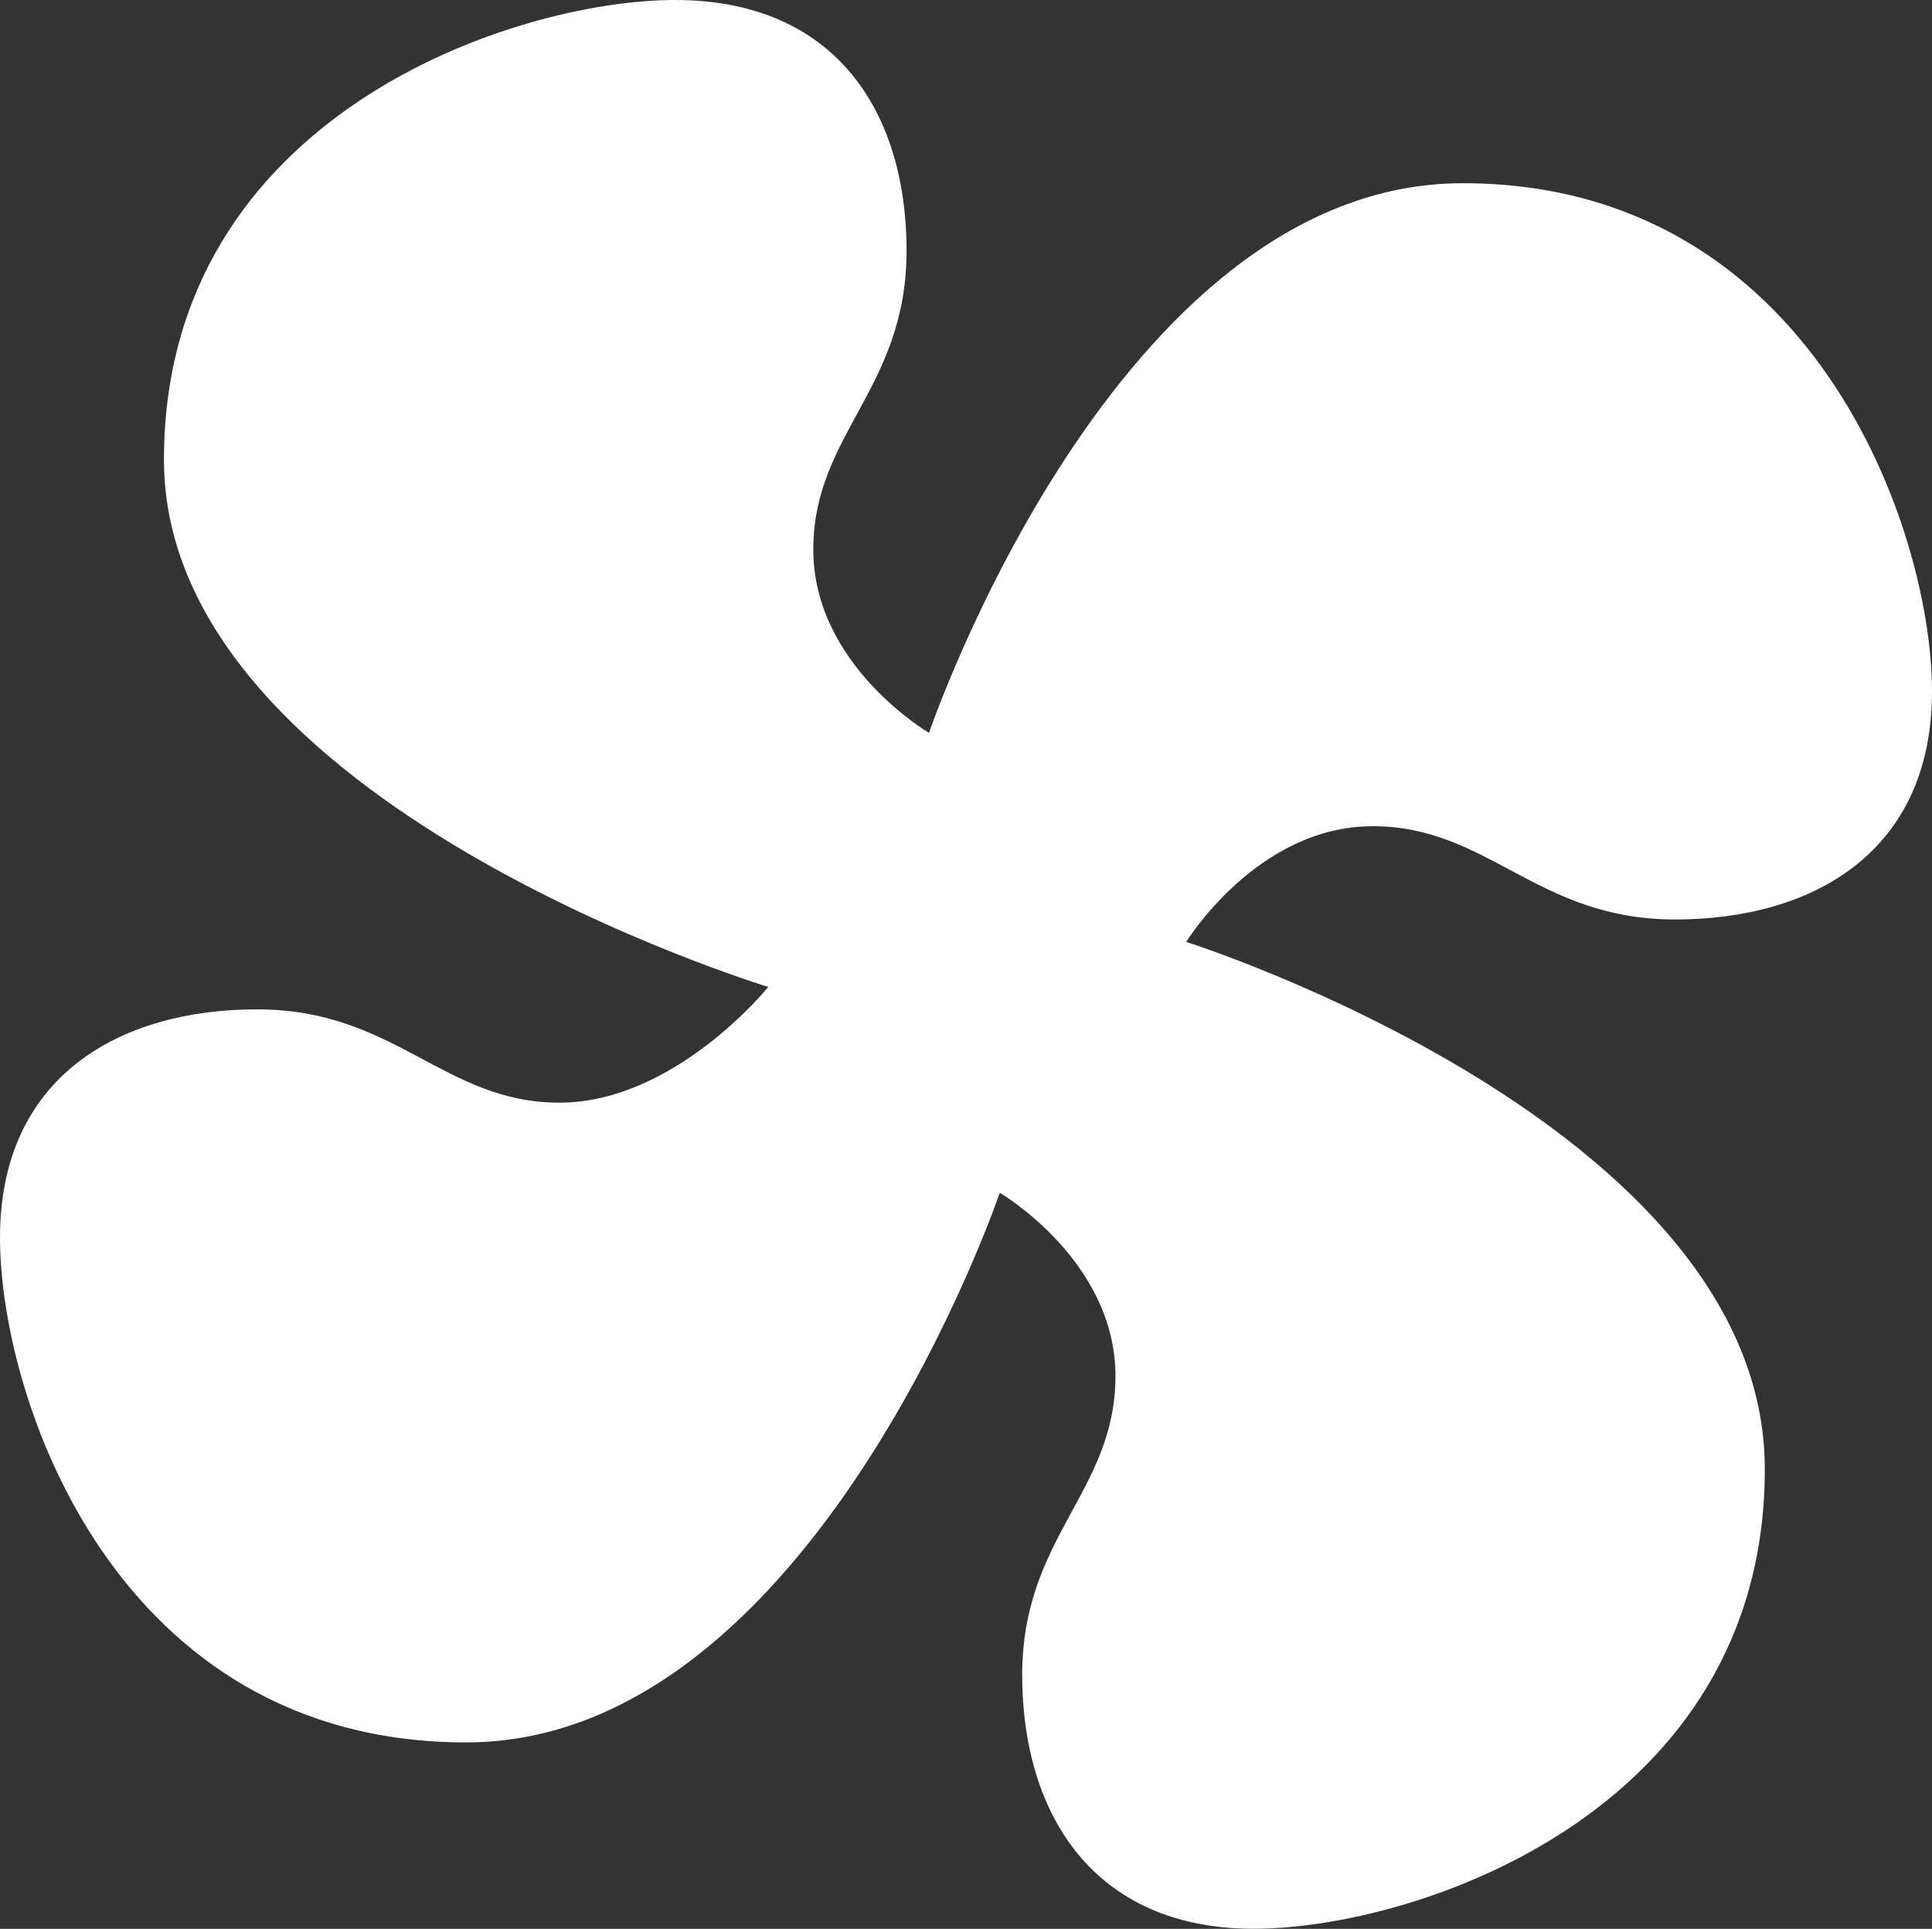
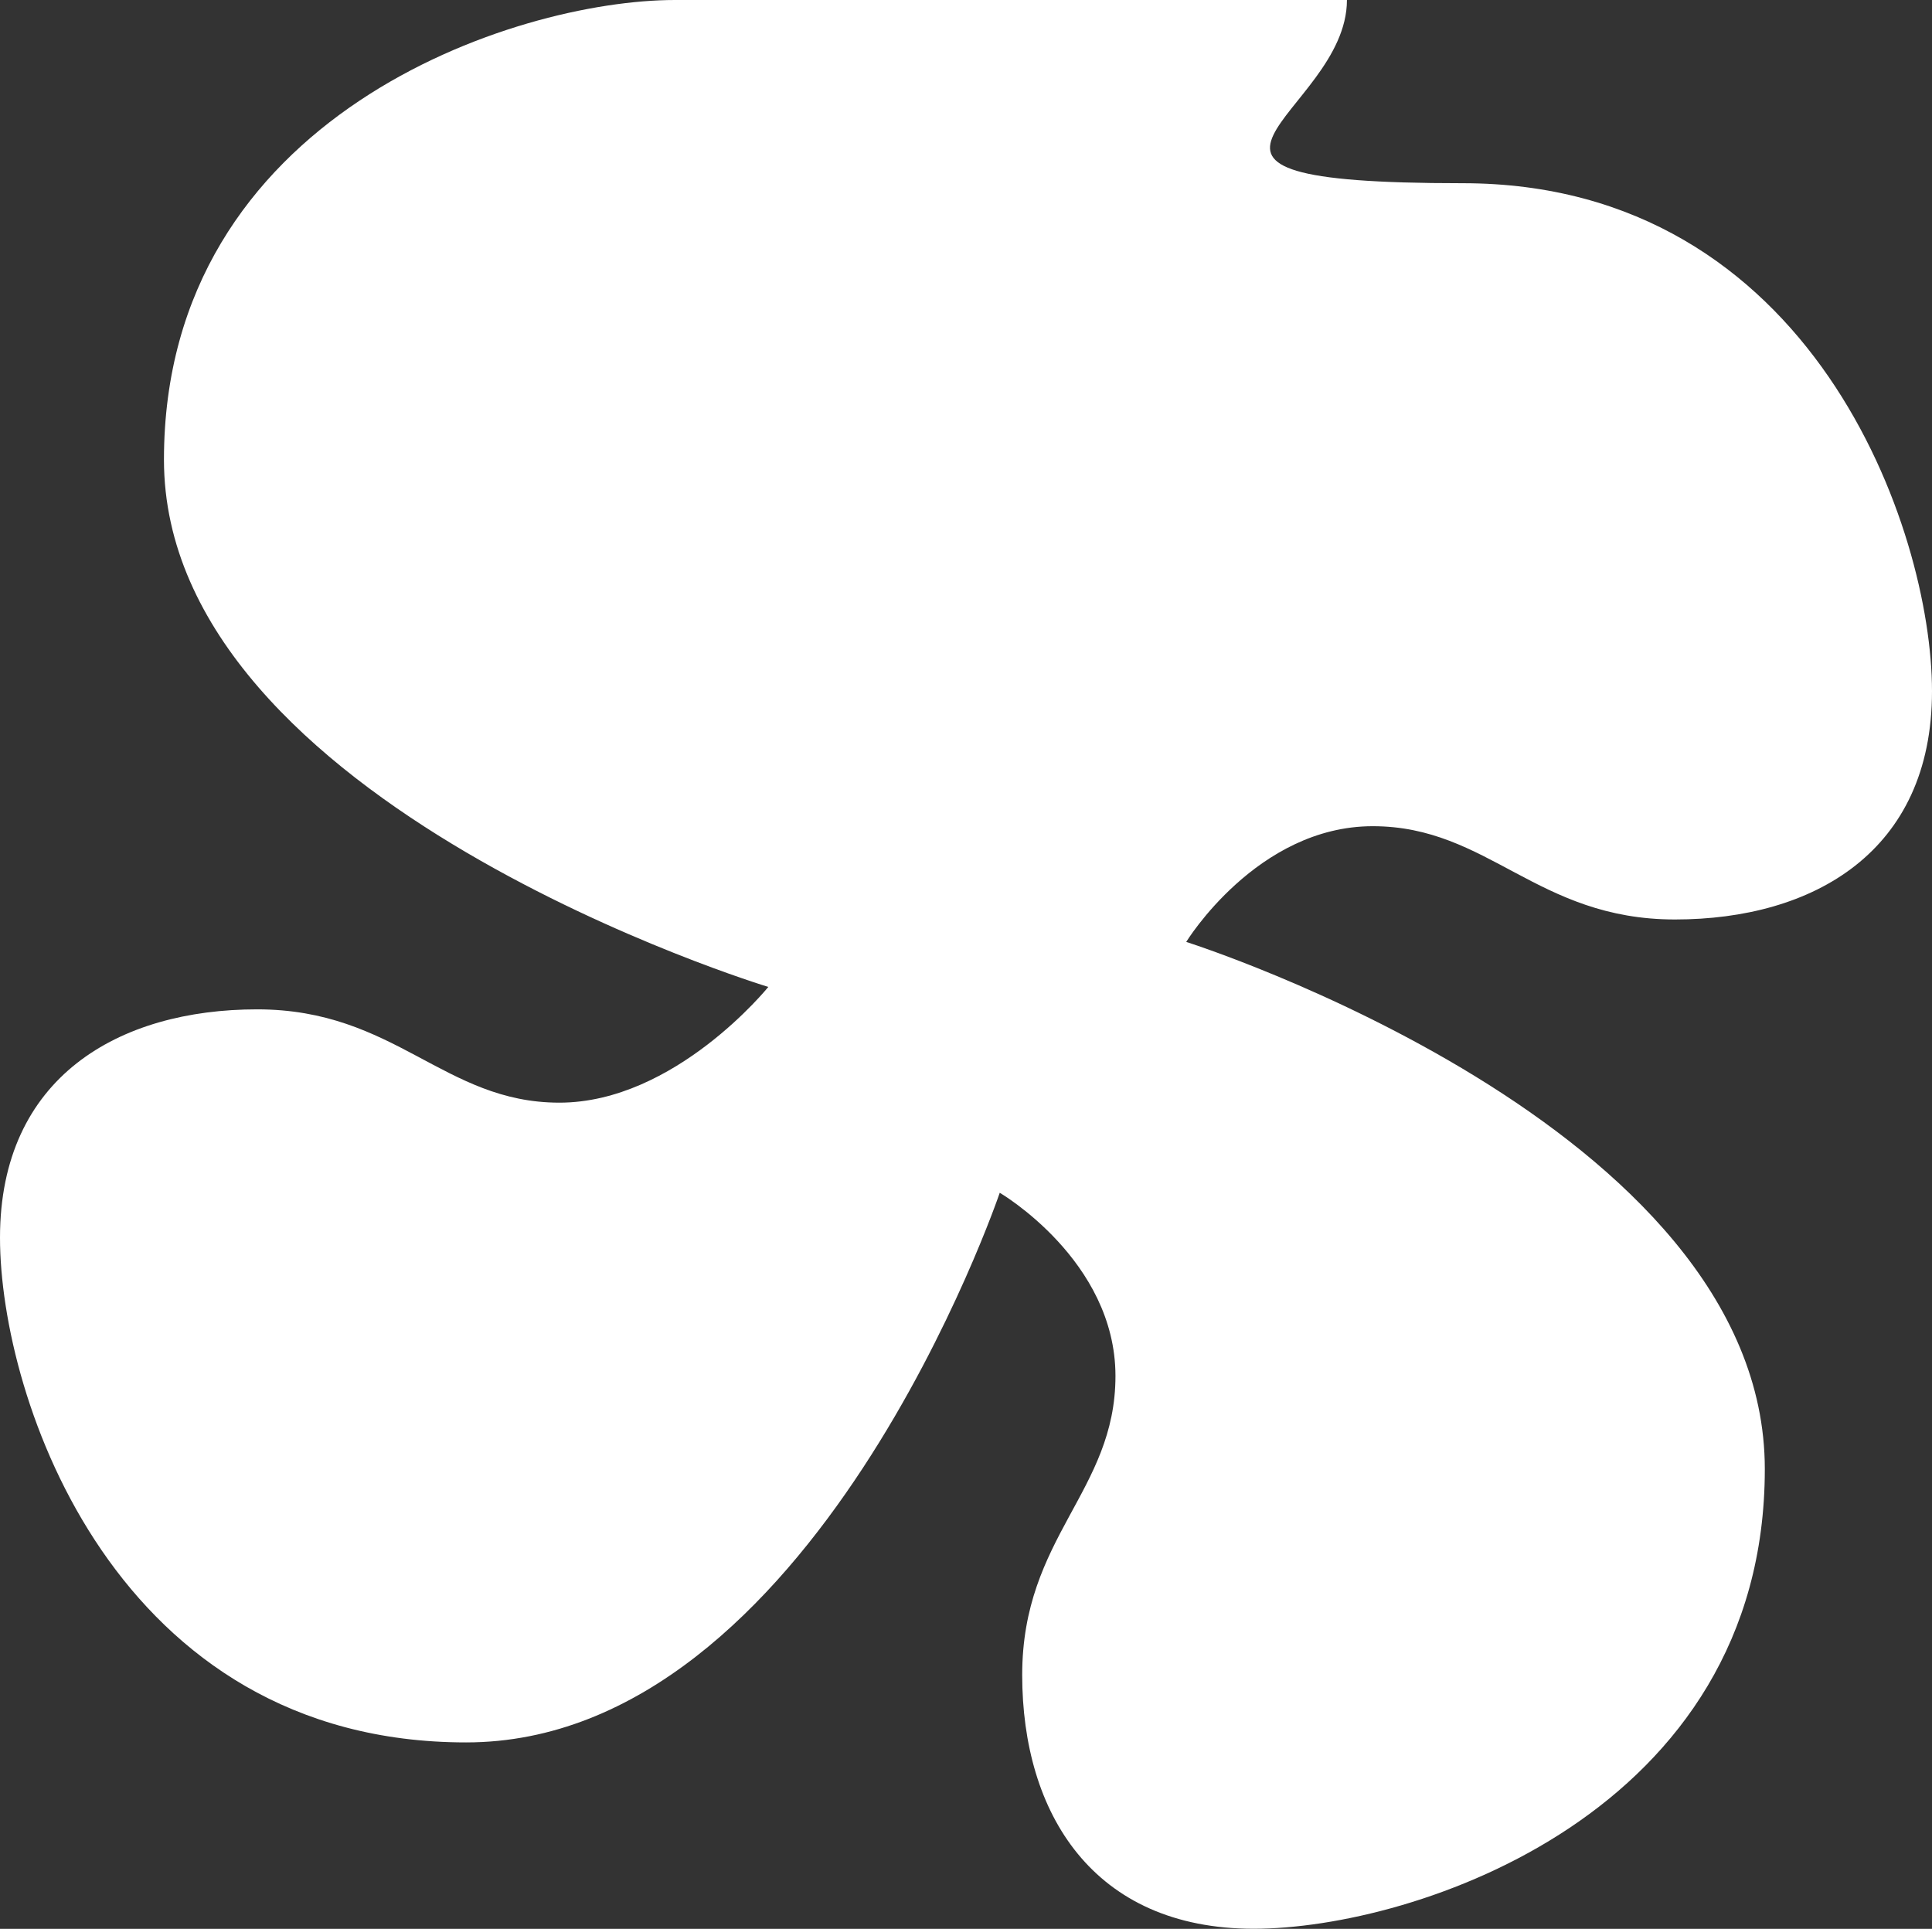
<svg xmlns="http://www.w3.org/2000/svg" id="HVAC-2nd-row-control" width="58" height="57.903" viewBox="0 0 58 57.903">
  <rect x="0" y="0" width="58" height="57.903" fill="#333333" stroke="none" />
-   <path id="HVAC-2nd-row-control-2" data-name="HVAC-2nd-row-control" d="M4.922,13.8c0,10.326,18.143,15.827,18.143,15.827s-2.8,3.474-6.273,3.474S11.87,30.3,7.72,30.3,0,32.329,0,37.155,3.474,52.306,13.993,52.306c10.423,0,16.02-16.5,16.02-16.5s3.474,2.027,3.474,5.5-2.8,4.825-2.8,8.975S32.812,57.9,37.637,57.9s15.344-3.474,15.344-13.8S35.611,28.276,35.611,28.276s2.123-3.474,5.6-3.474,4.922,2.8,9.072,2.8S58,25.574,58,20.749,54.429,5.5,43.91,5.5C33.488,5.5,27.89,22,27.89,22s-3.474-2.027-3.474-5.5,2.8-4.825,2.8-8.975S25.092,0,20.266,0,4.922,3.474,4.922,13.8Z" fill="#fff" />
+   <path id="HVAC-2nd-row-control-2" data-name="HVAC-2nd-row-control" d="M4.922,13.8c0,10.326,18.143,15.827,18.143,15.827s-2.8,3.474-6.273,3.474S11.87,30.3,7.72,30.3,0,32.329,0,37.155,3.474,52.306,13.993,52.306c10.423,0,16.02-16.5,16.02-16.5s3.474,2.027,3.474,5.5-2.8,4.825-2.8,8.975S32.812,57.9,37.637,57.9s15.344-3.474,15.344-13.8S35.611,28.276,35.611,28.276s2.123-3.474,5.6-3.474,4.922,2.8,9.072,2.8S58,25.574,58,20.749,54.429,5.5,43.91,5.5s-3.474-2.027-3.474-5.5,2.8-4.825,2.8-8.975S25.092,0,20.266,0,4.922,3.474,4.922,13.8Z" fill="#fff" />
</svg>